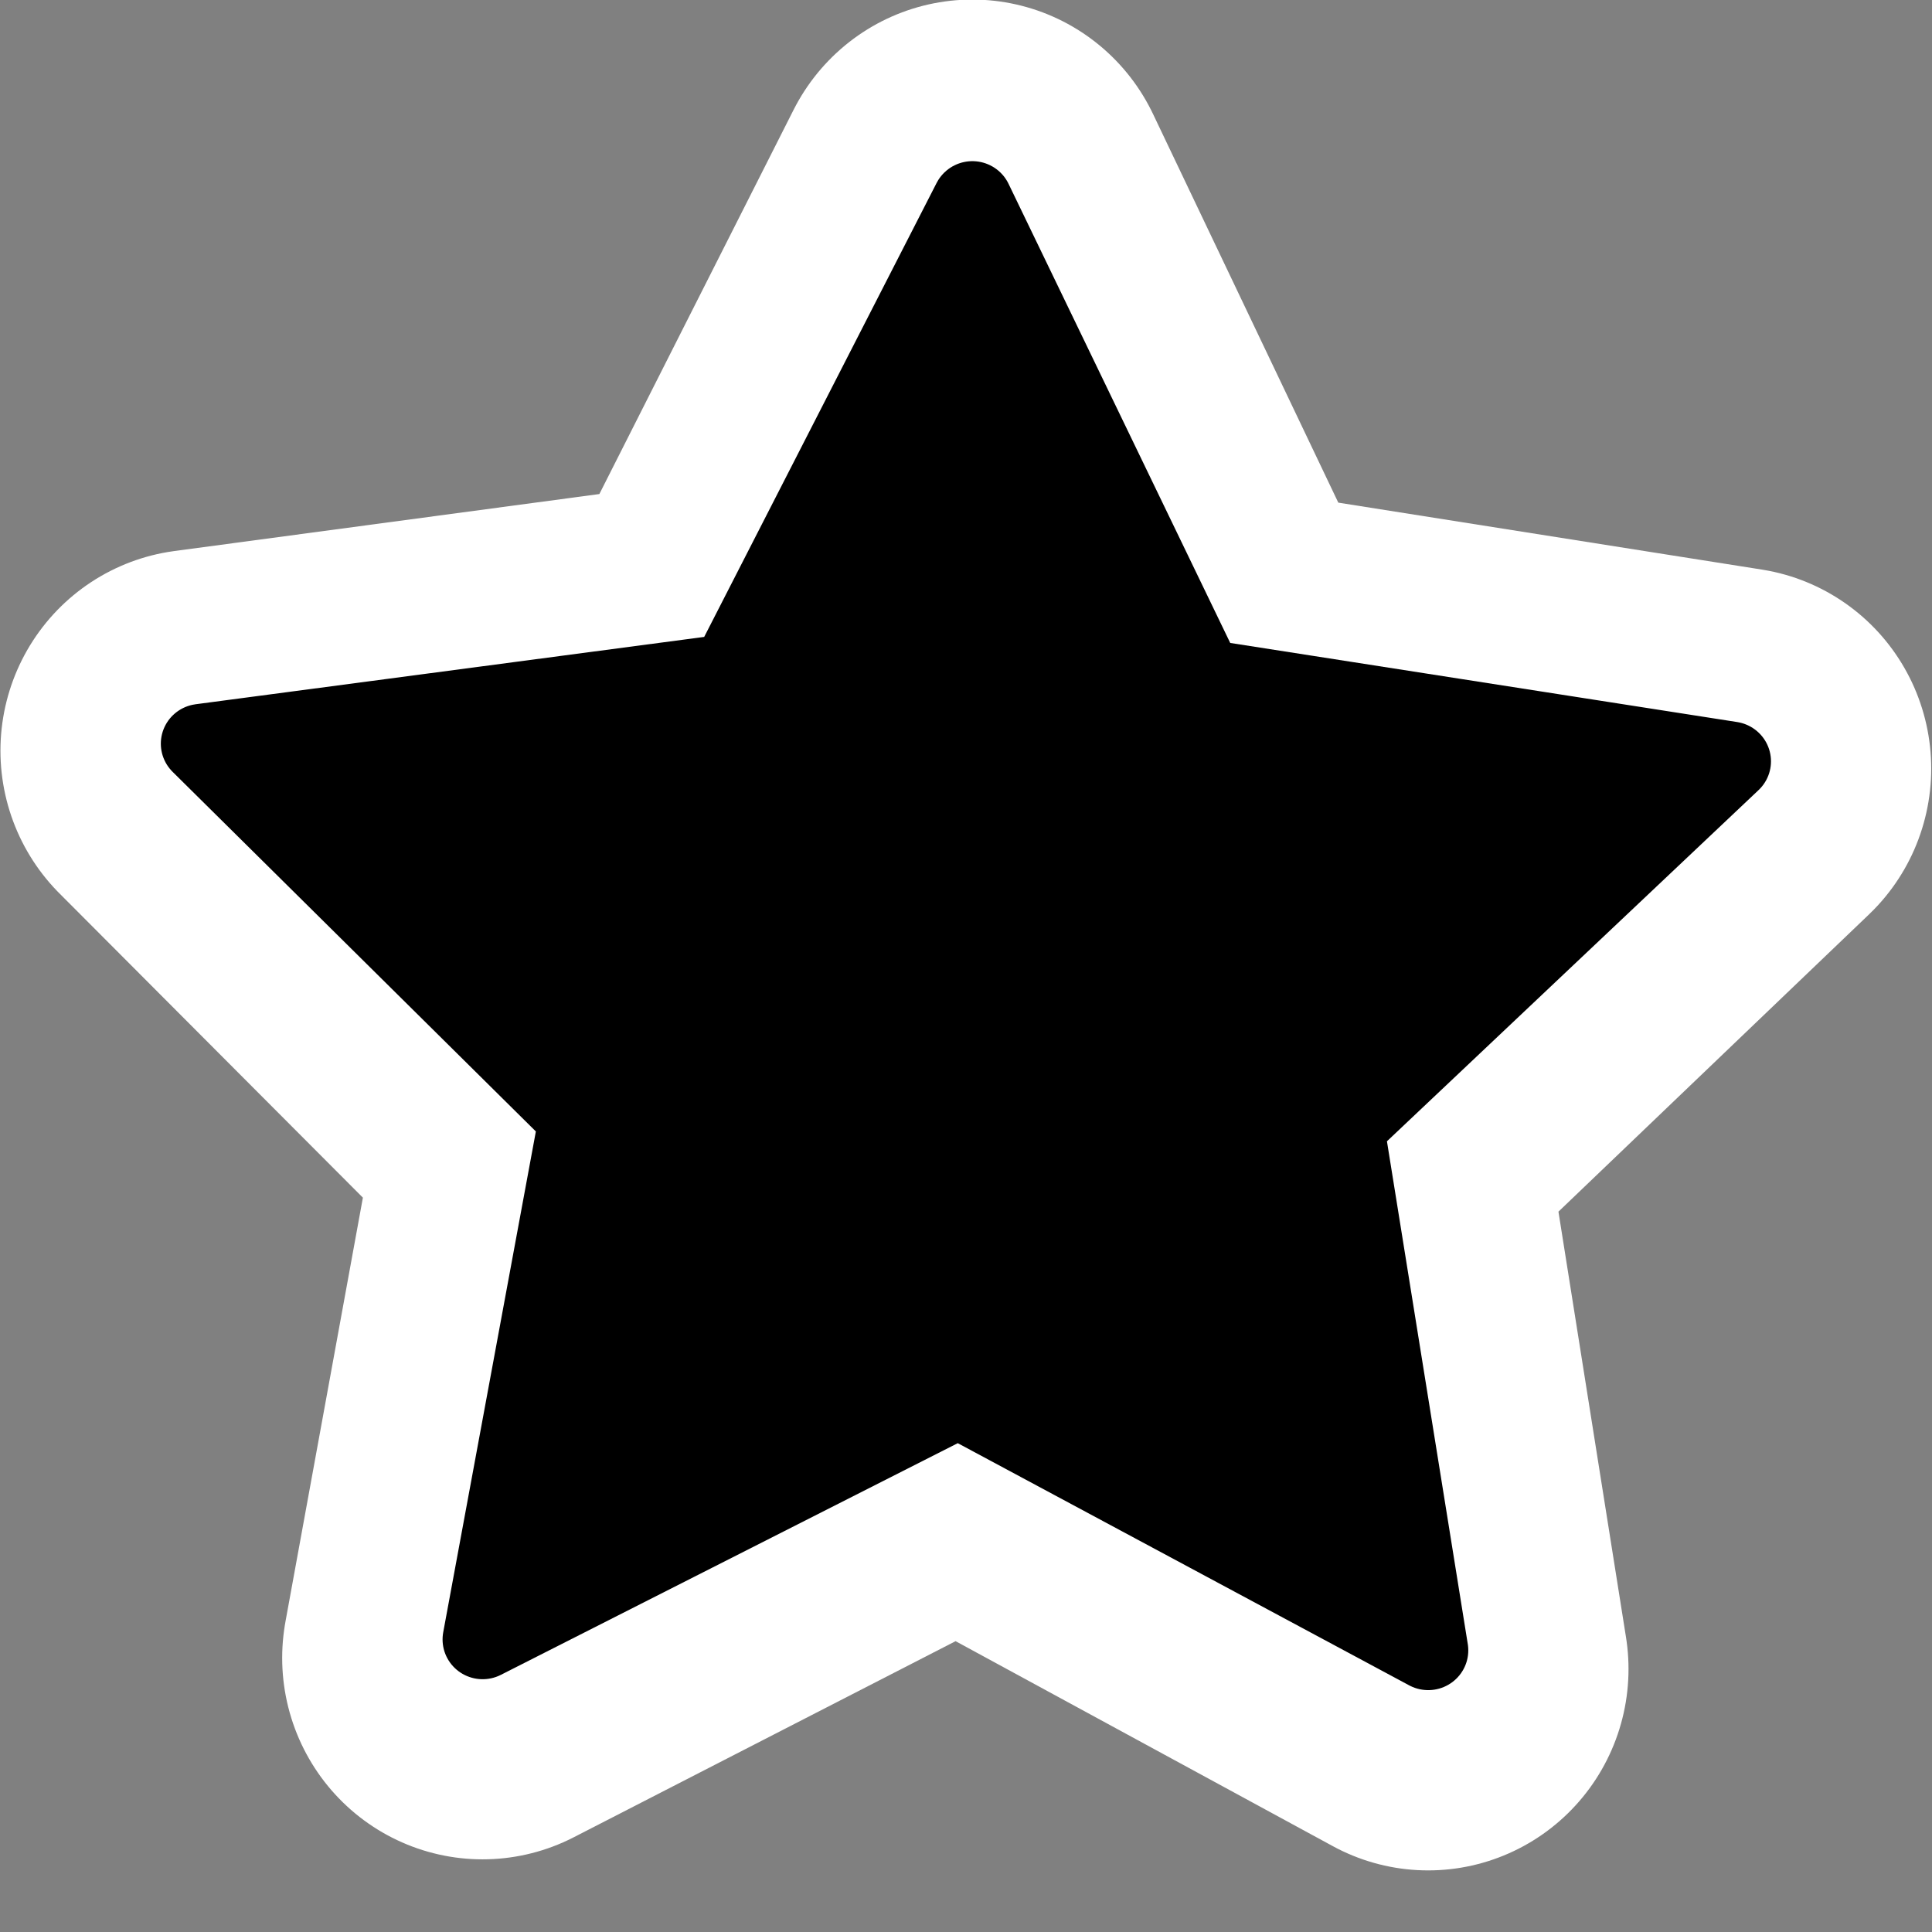
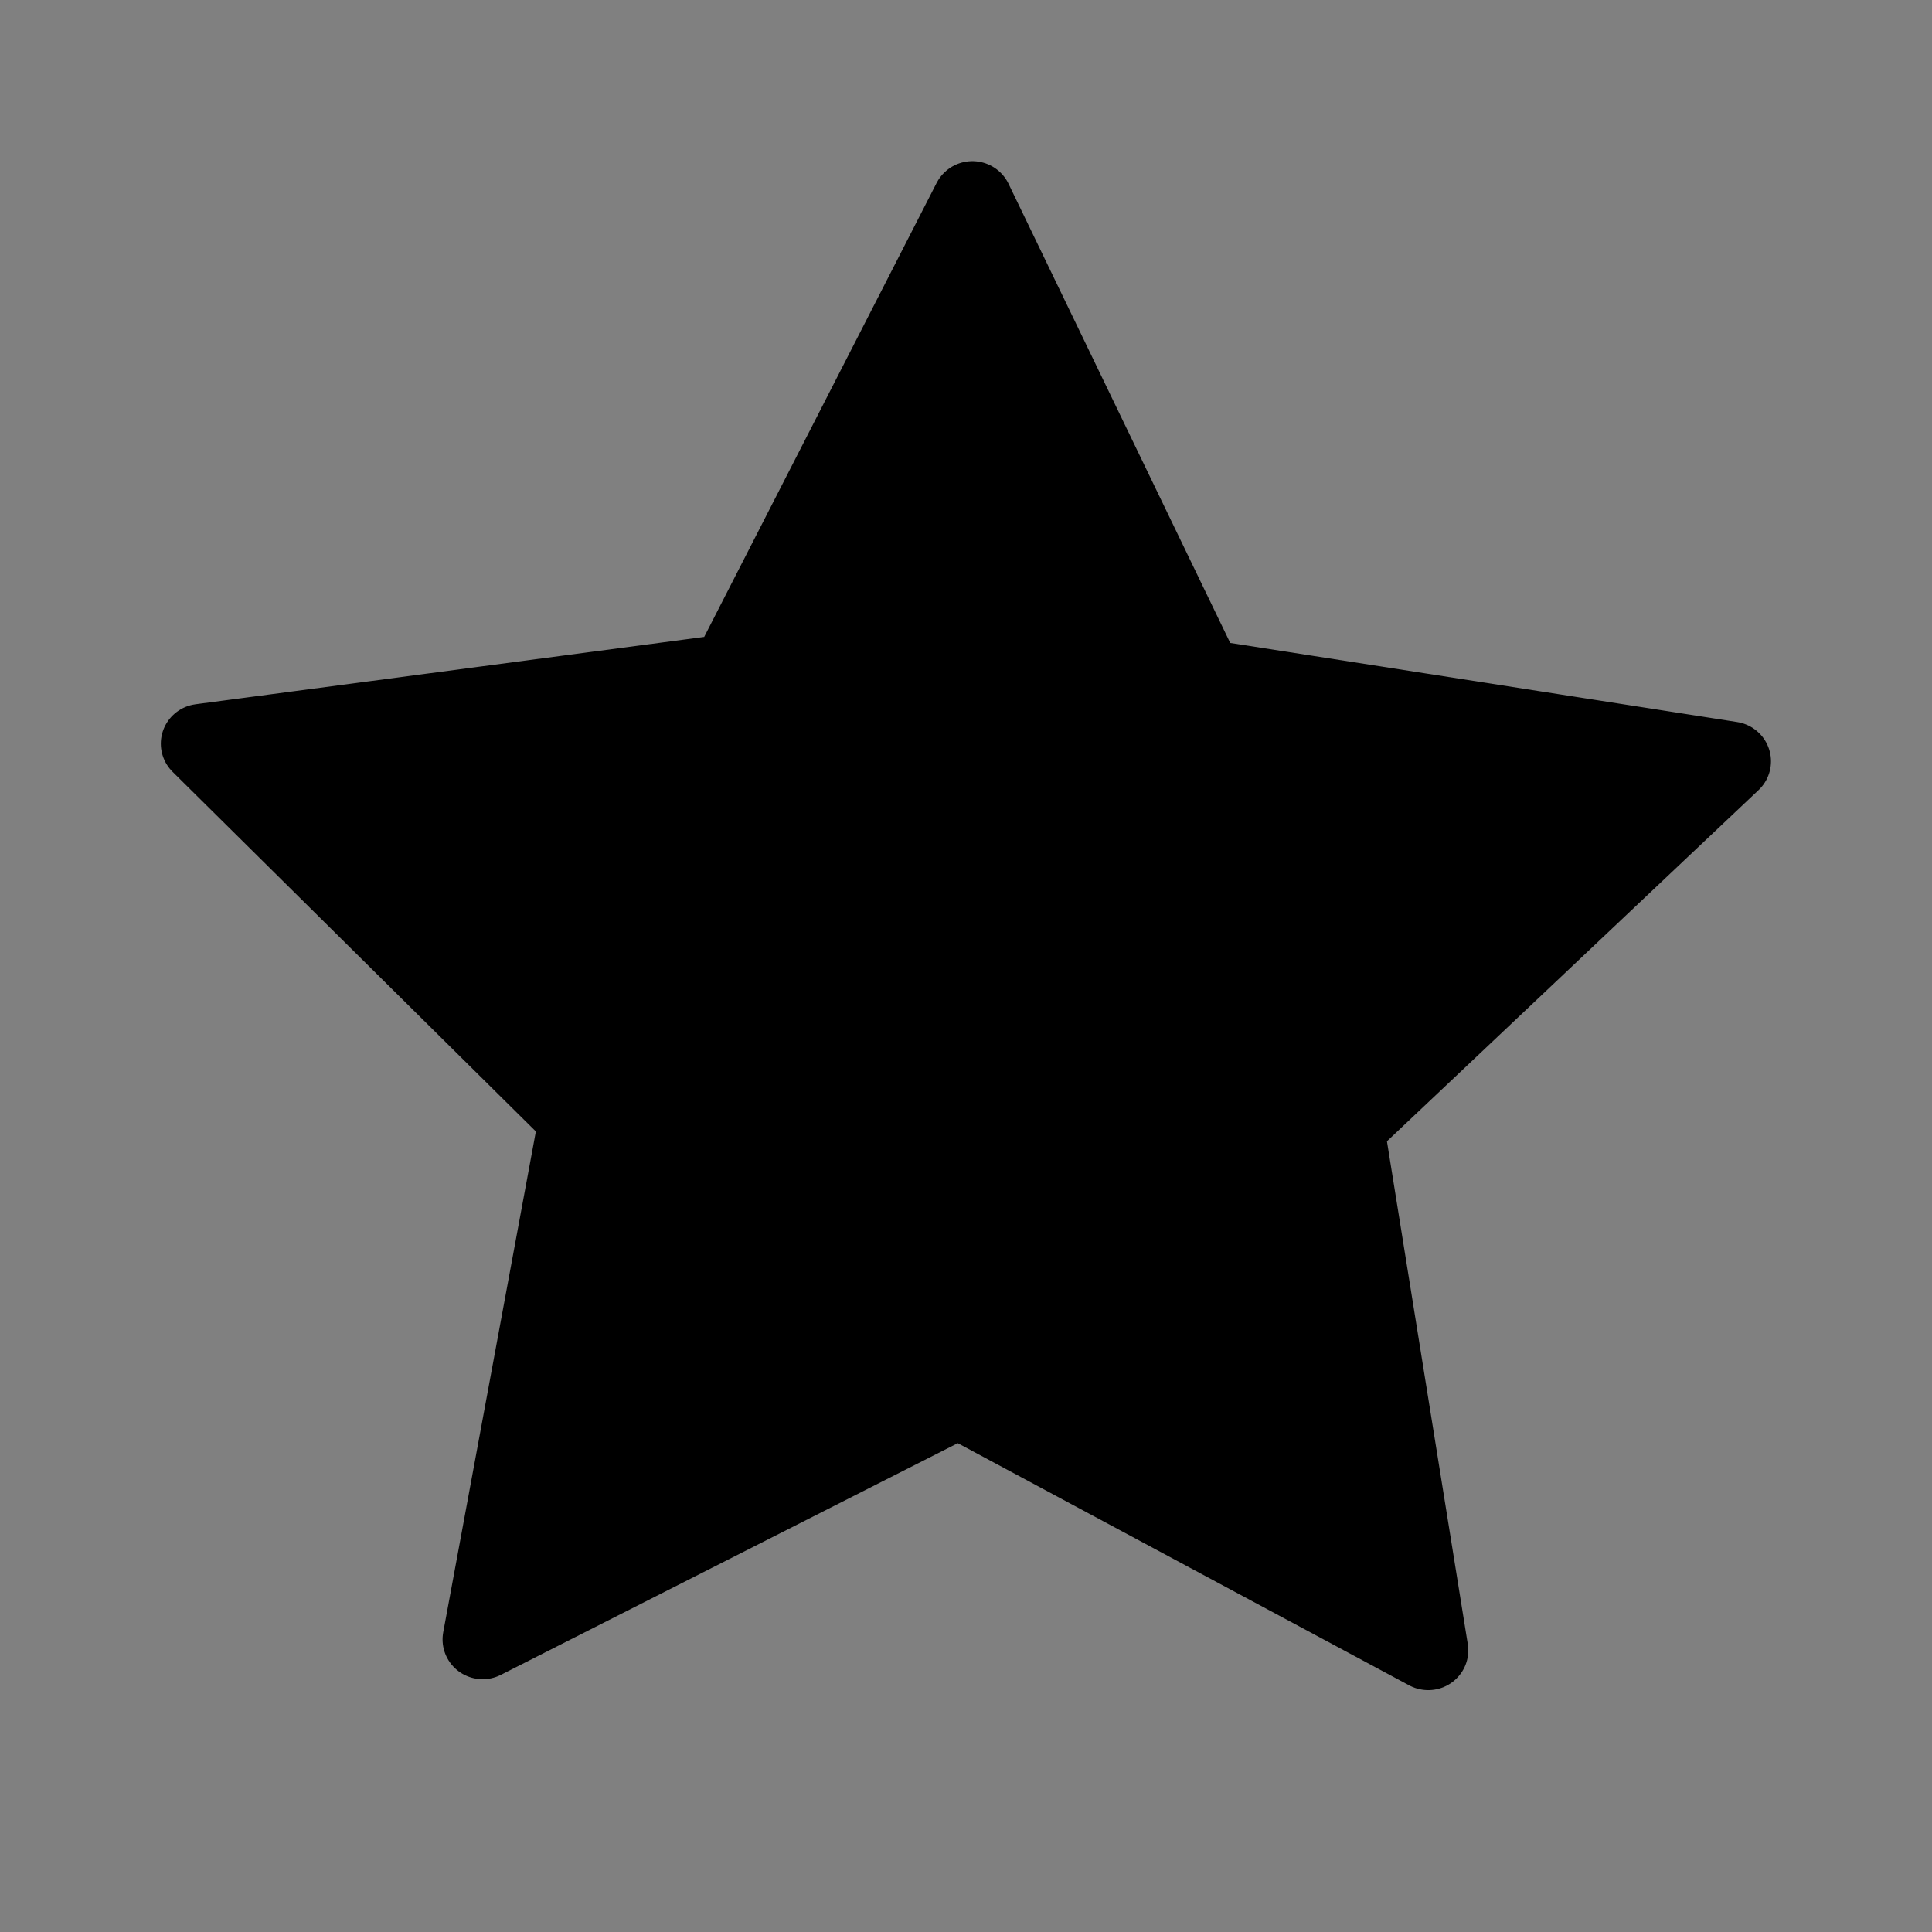
<svg xmlns="http://www.w3.org/2000/svg" id="svg1872" width="48px" height="48px">
  <rect width="100%" height="100%" fill="#808080" stroke="none" />
  <g id="layer1">
-     <rect id="rect3653" width="48" height="48.329" rx="0" ry="0" style="fill:none" />
-     <path id="path5425" transform="matrix(1.178 0 0 1.184 -4.271 -1.08)" d="m24.132 5.129 4.868 10.16 11.13 1.75-8.159 7.77 1.775 11.125-9.911-5.358-10.032 5.126 2.034-11.081-7.976-7.957 11.167-1.49 5.103-10.044z" style="fill-rule:evenodd;fill:#fff;stroke-linejoin:round;stroke-width:8.452;stroke:#fff" />
    <path id="path1880" transform="matrix(1.178 0 0 1.169 -4.269 -1.004)" d="m24.132 5.129 4.868 10.16 11.13 1.75-8.159 7.77 1.775 11.125-9.911-5.358-10.032 5.126 2.034-11.081-7.976-7.957 11.167-1.49 5.103-10.044z" style="fill-rule:evenodd;stroke-linejoin:round;stroke-width:1.69;stroke:#000" />
  </g>
</svg>